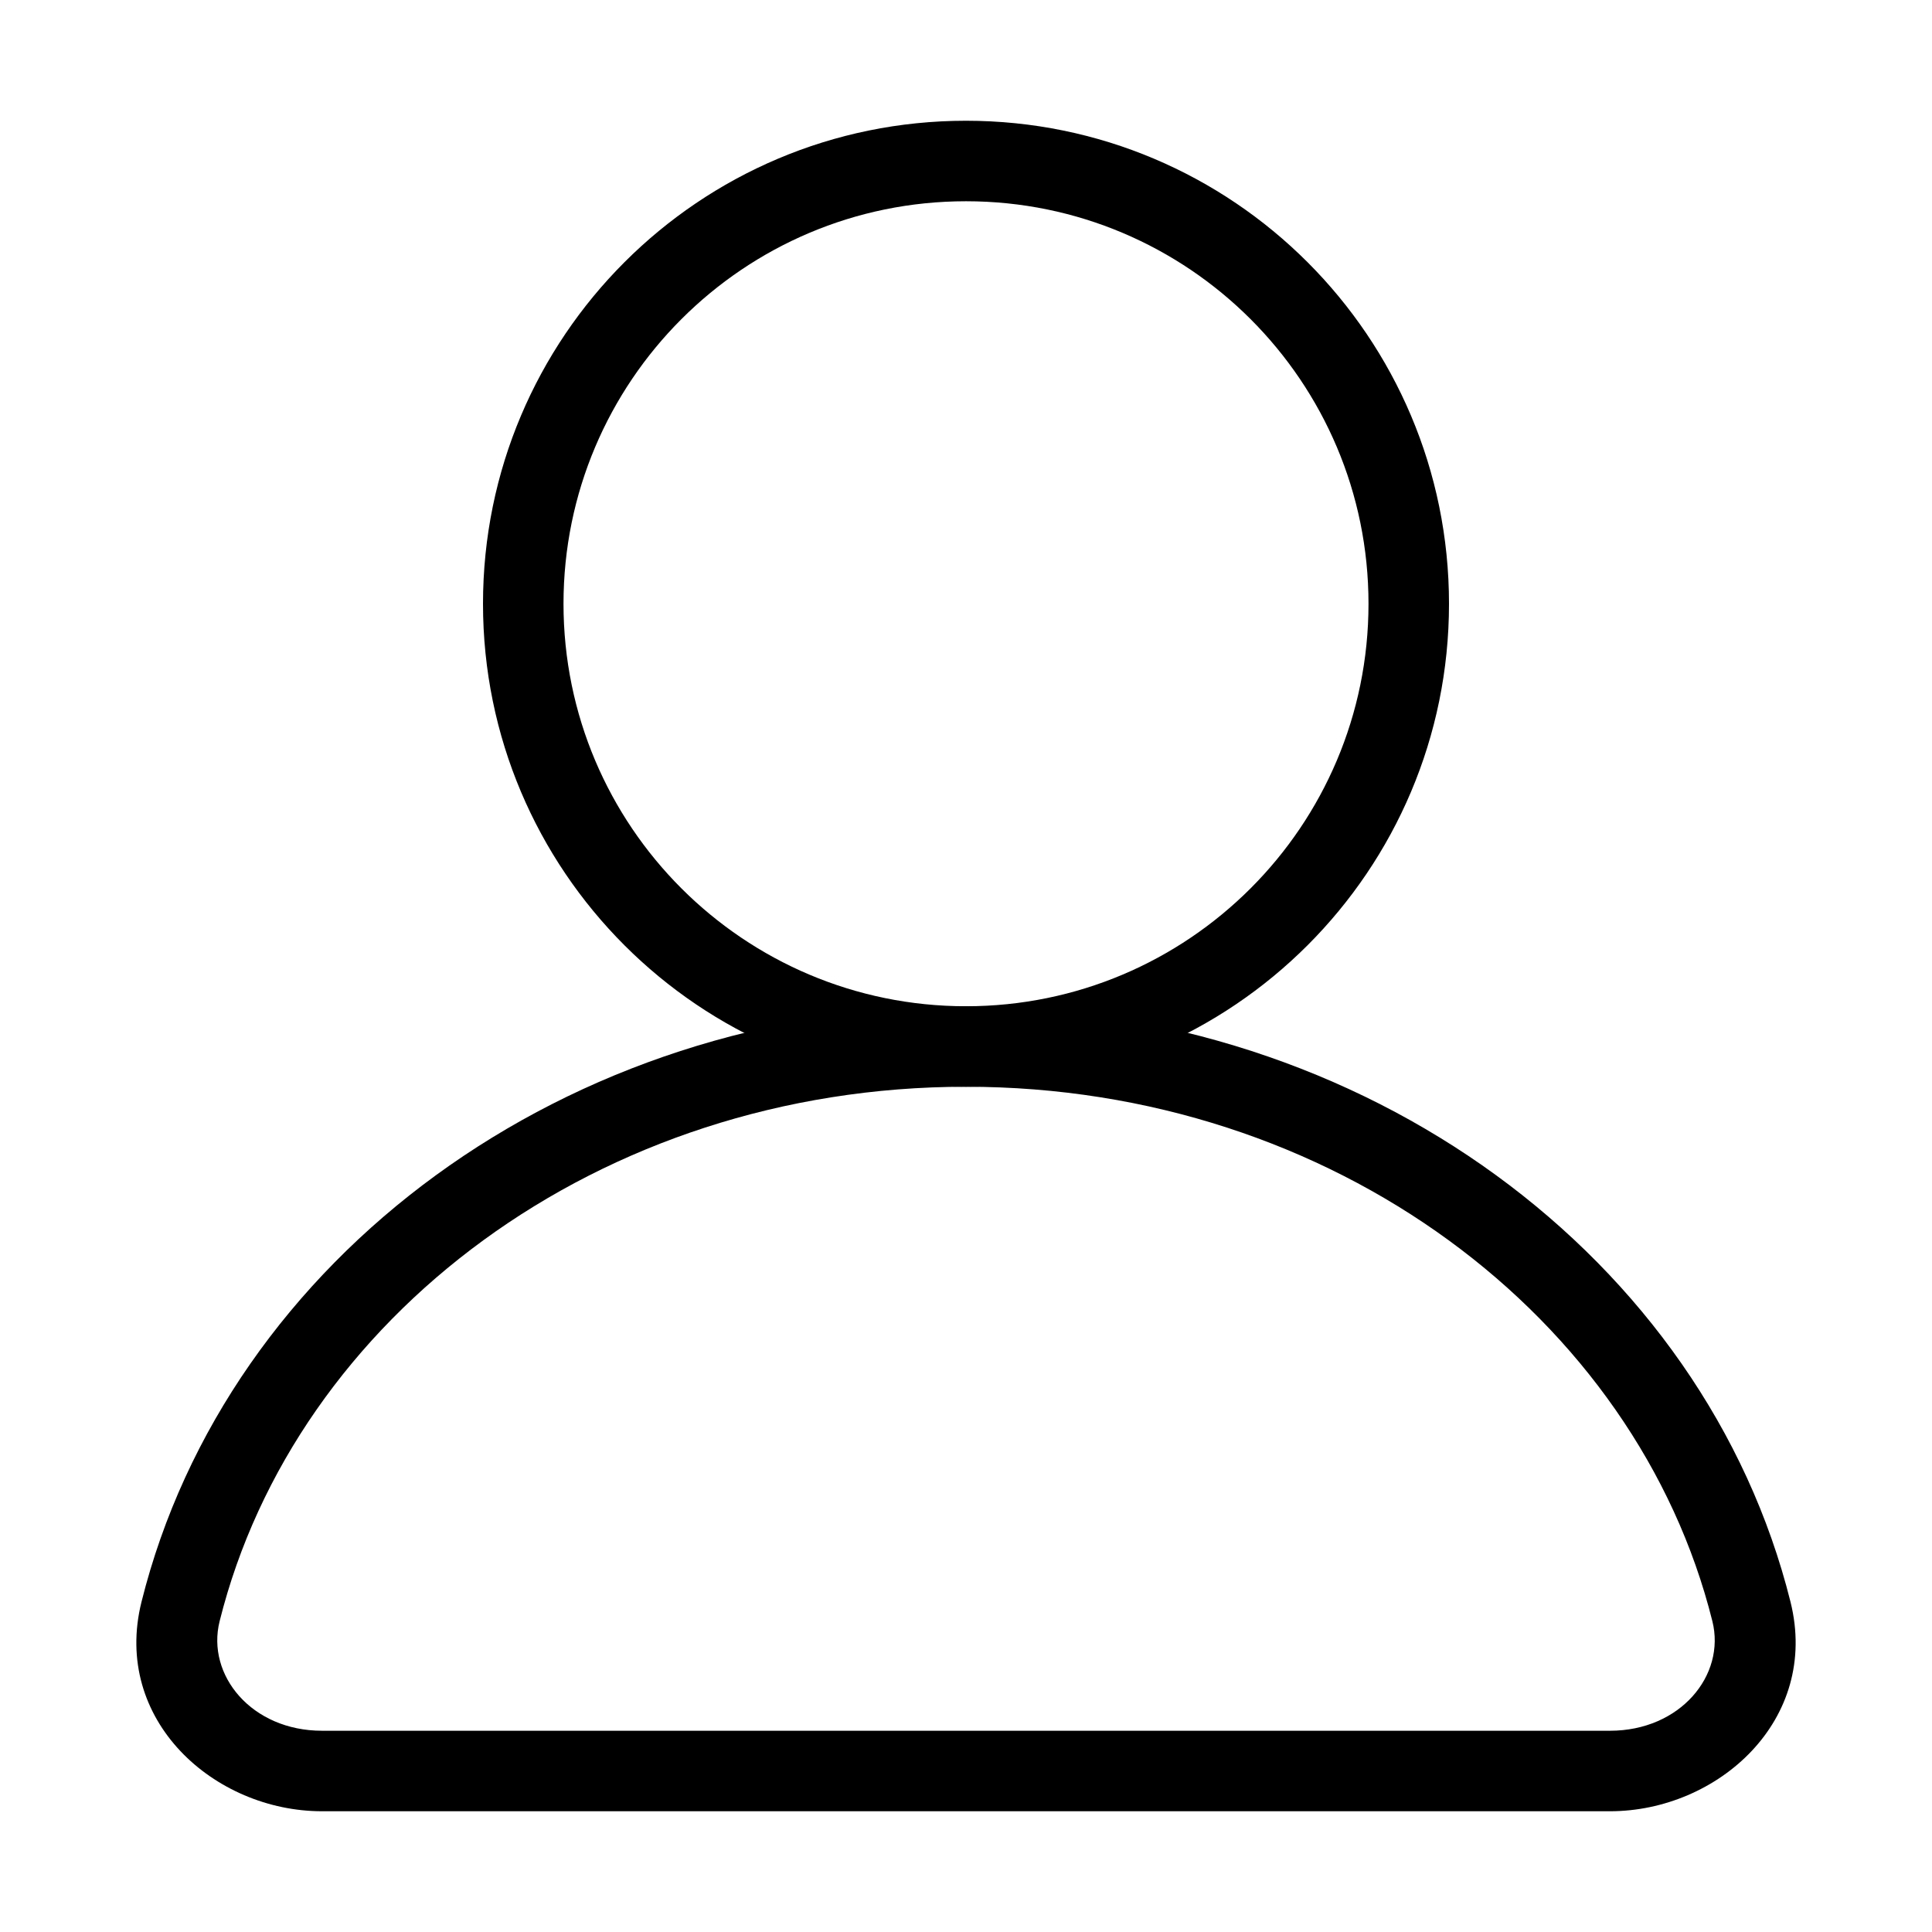
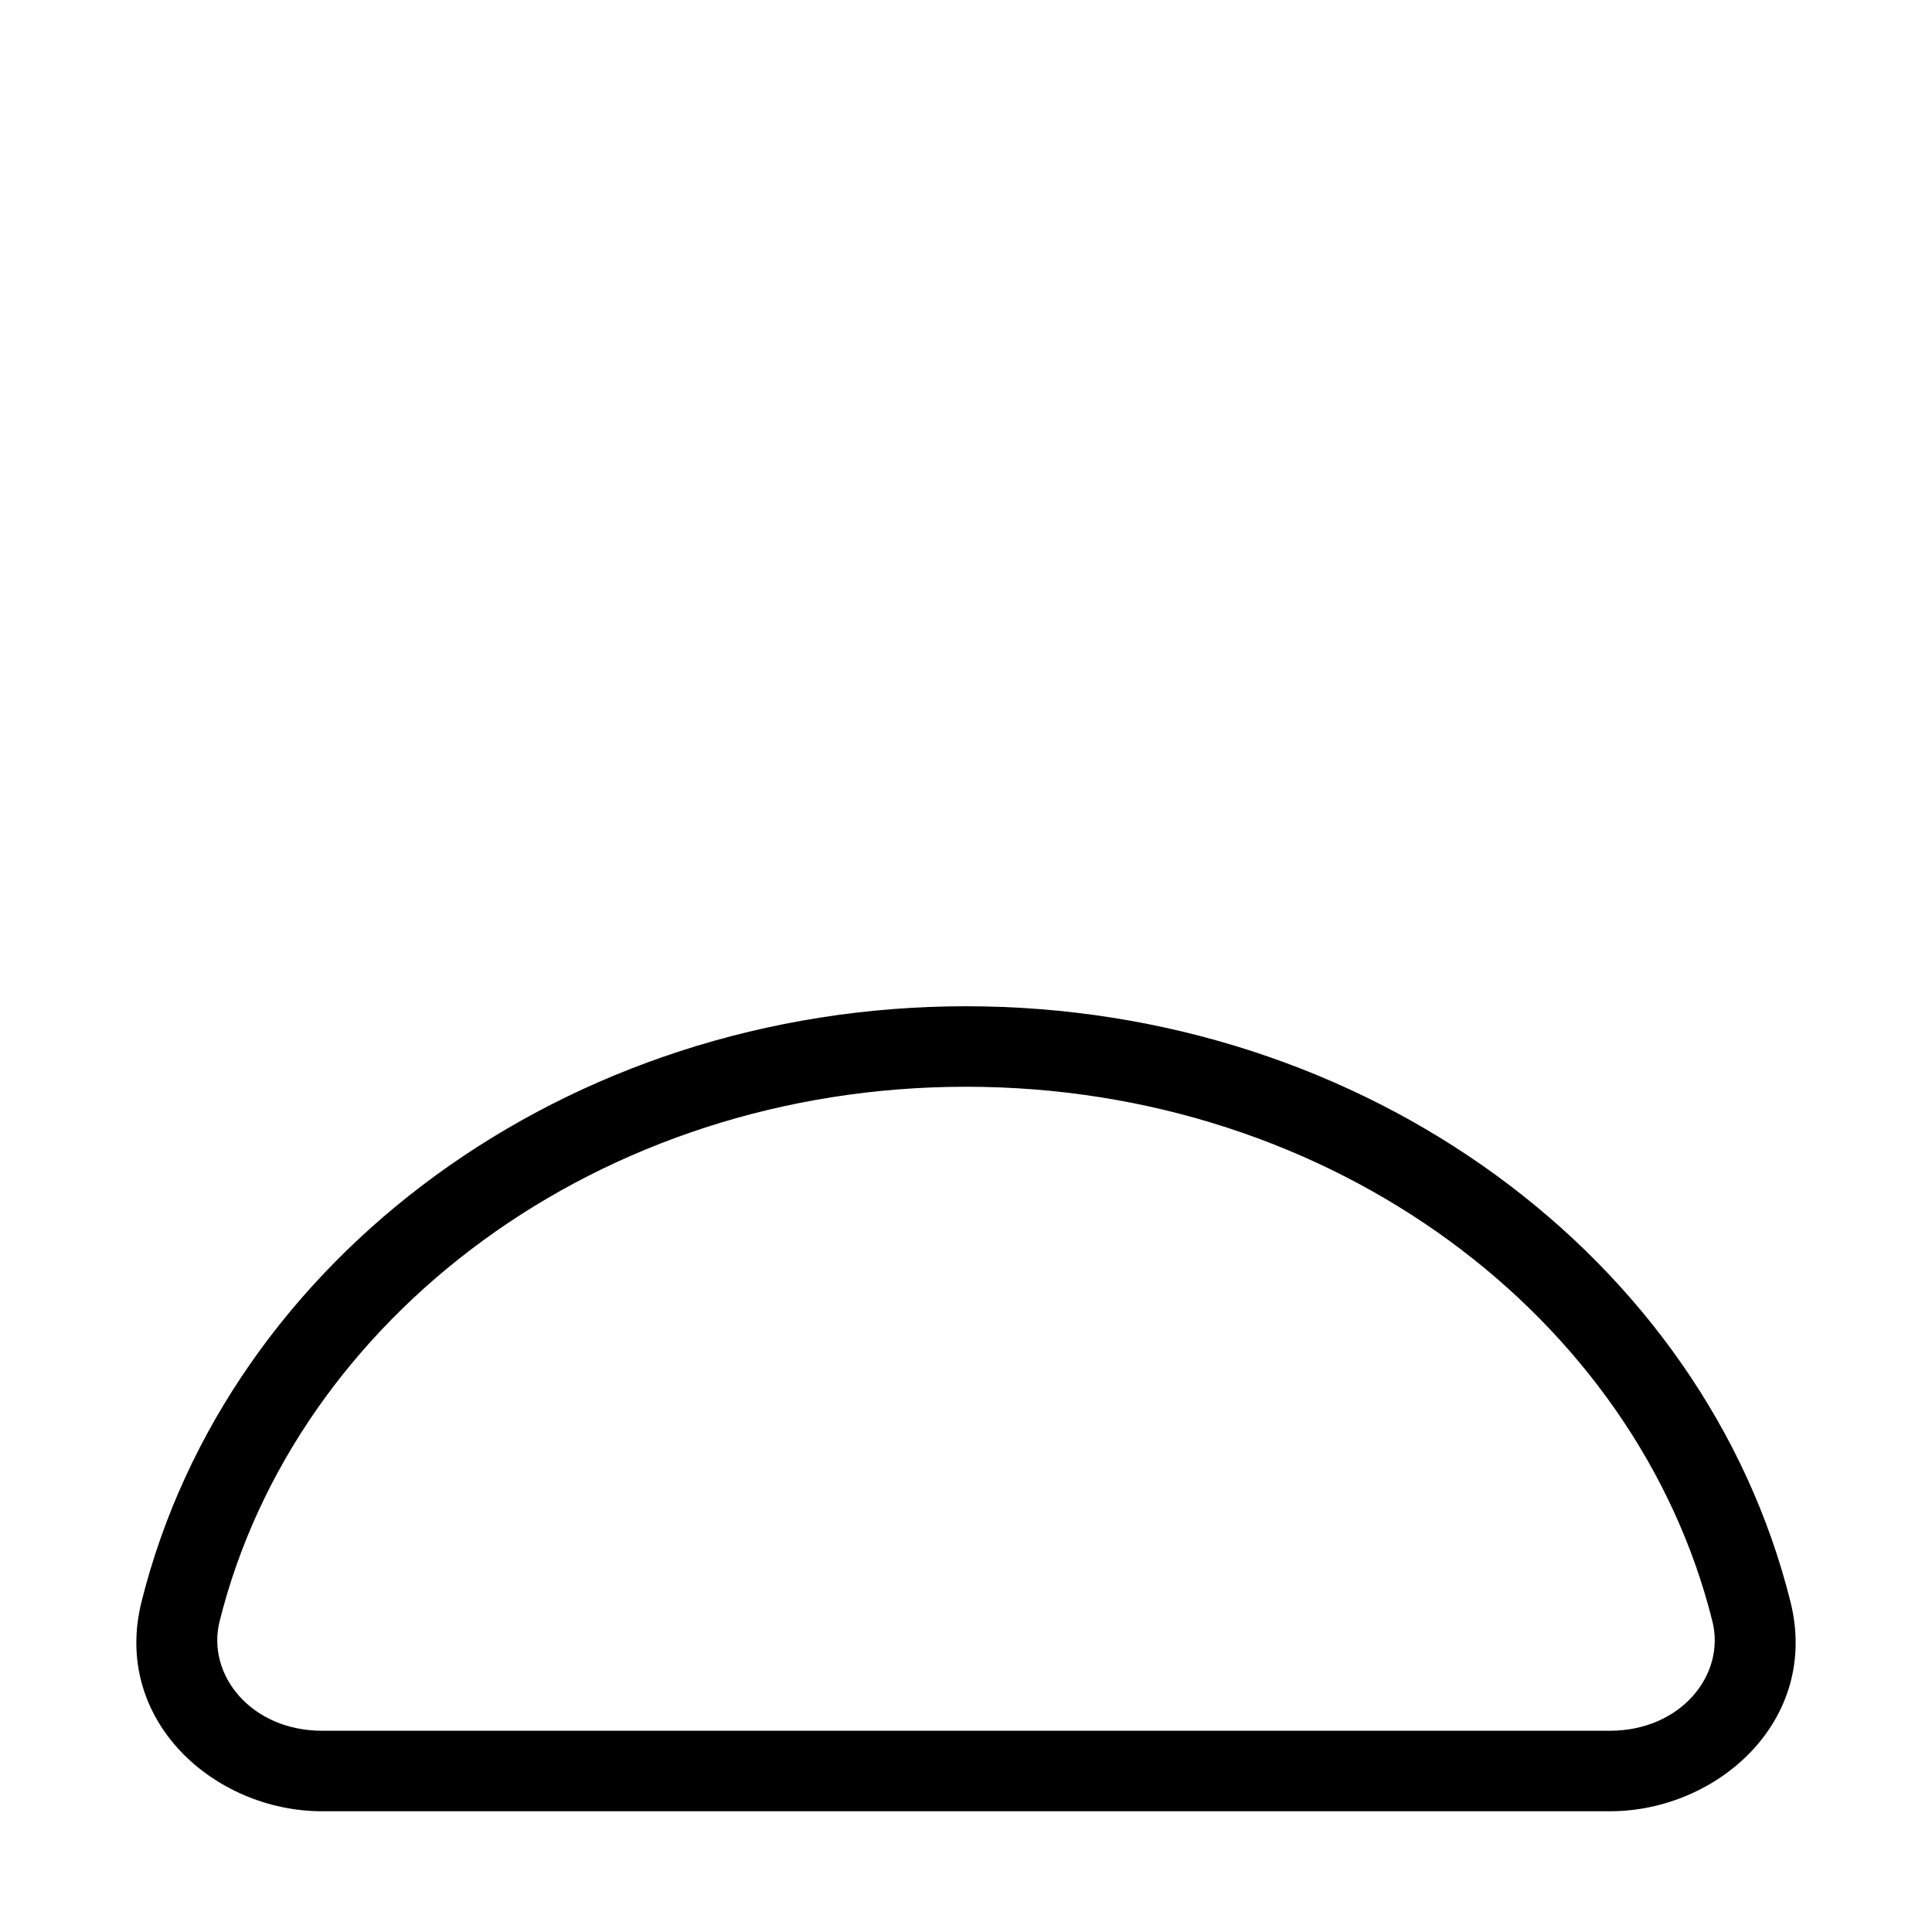
<svg xmlns="http://www.w3.org/2000/svg" width="24" height="24" viewBox="0 0 24 24" fill="none">
-   <path fill-rule="evenodd" clip-rule="evenodd" d="M12 2.5C9.239 2.5 7 4.739 7 7.5C7 10.261 9.239 12.5 12 12.5C14.761 12.5 17 10.261 17 7.5C17 4.739 14.761 2.5 12 2.5ZM6 7.5C6 4.186 8.686 1.5 12 1.5C15.314 1.5 18 4.186 18 7.5C18 10.814 15.314 13.5 12 13.5C8.686 13.5 6 10.814 6 7.5Z" fill="black" />
  <path fill-rule="evenodd" clip-rule="evenodd" d="M12 13.5C7.434 13.5 3.668 16.372 2.728 20.14C2.561 20.811 3.127 21.5 4 21.5H20C20.873 21.5 21.439 20.811 21.272 20.14C20.332 16.372 16.566 13.5 12 13.5ZM1.758 19.898C2.823 15.631 7.032 12.5 12 12.5C16.968 12.5 21.177 15.631 22.242 19.898C22.61 21.371 21.336 22.5 20 22.5H4C2.664 22.5 1.39 21.371 1.758 19.898Z" fill="black" />
</svg>